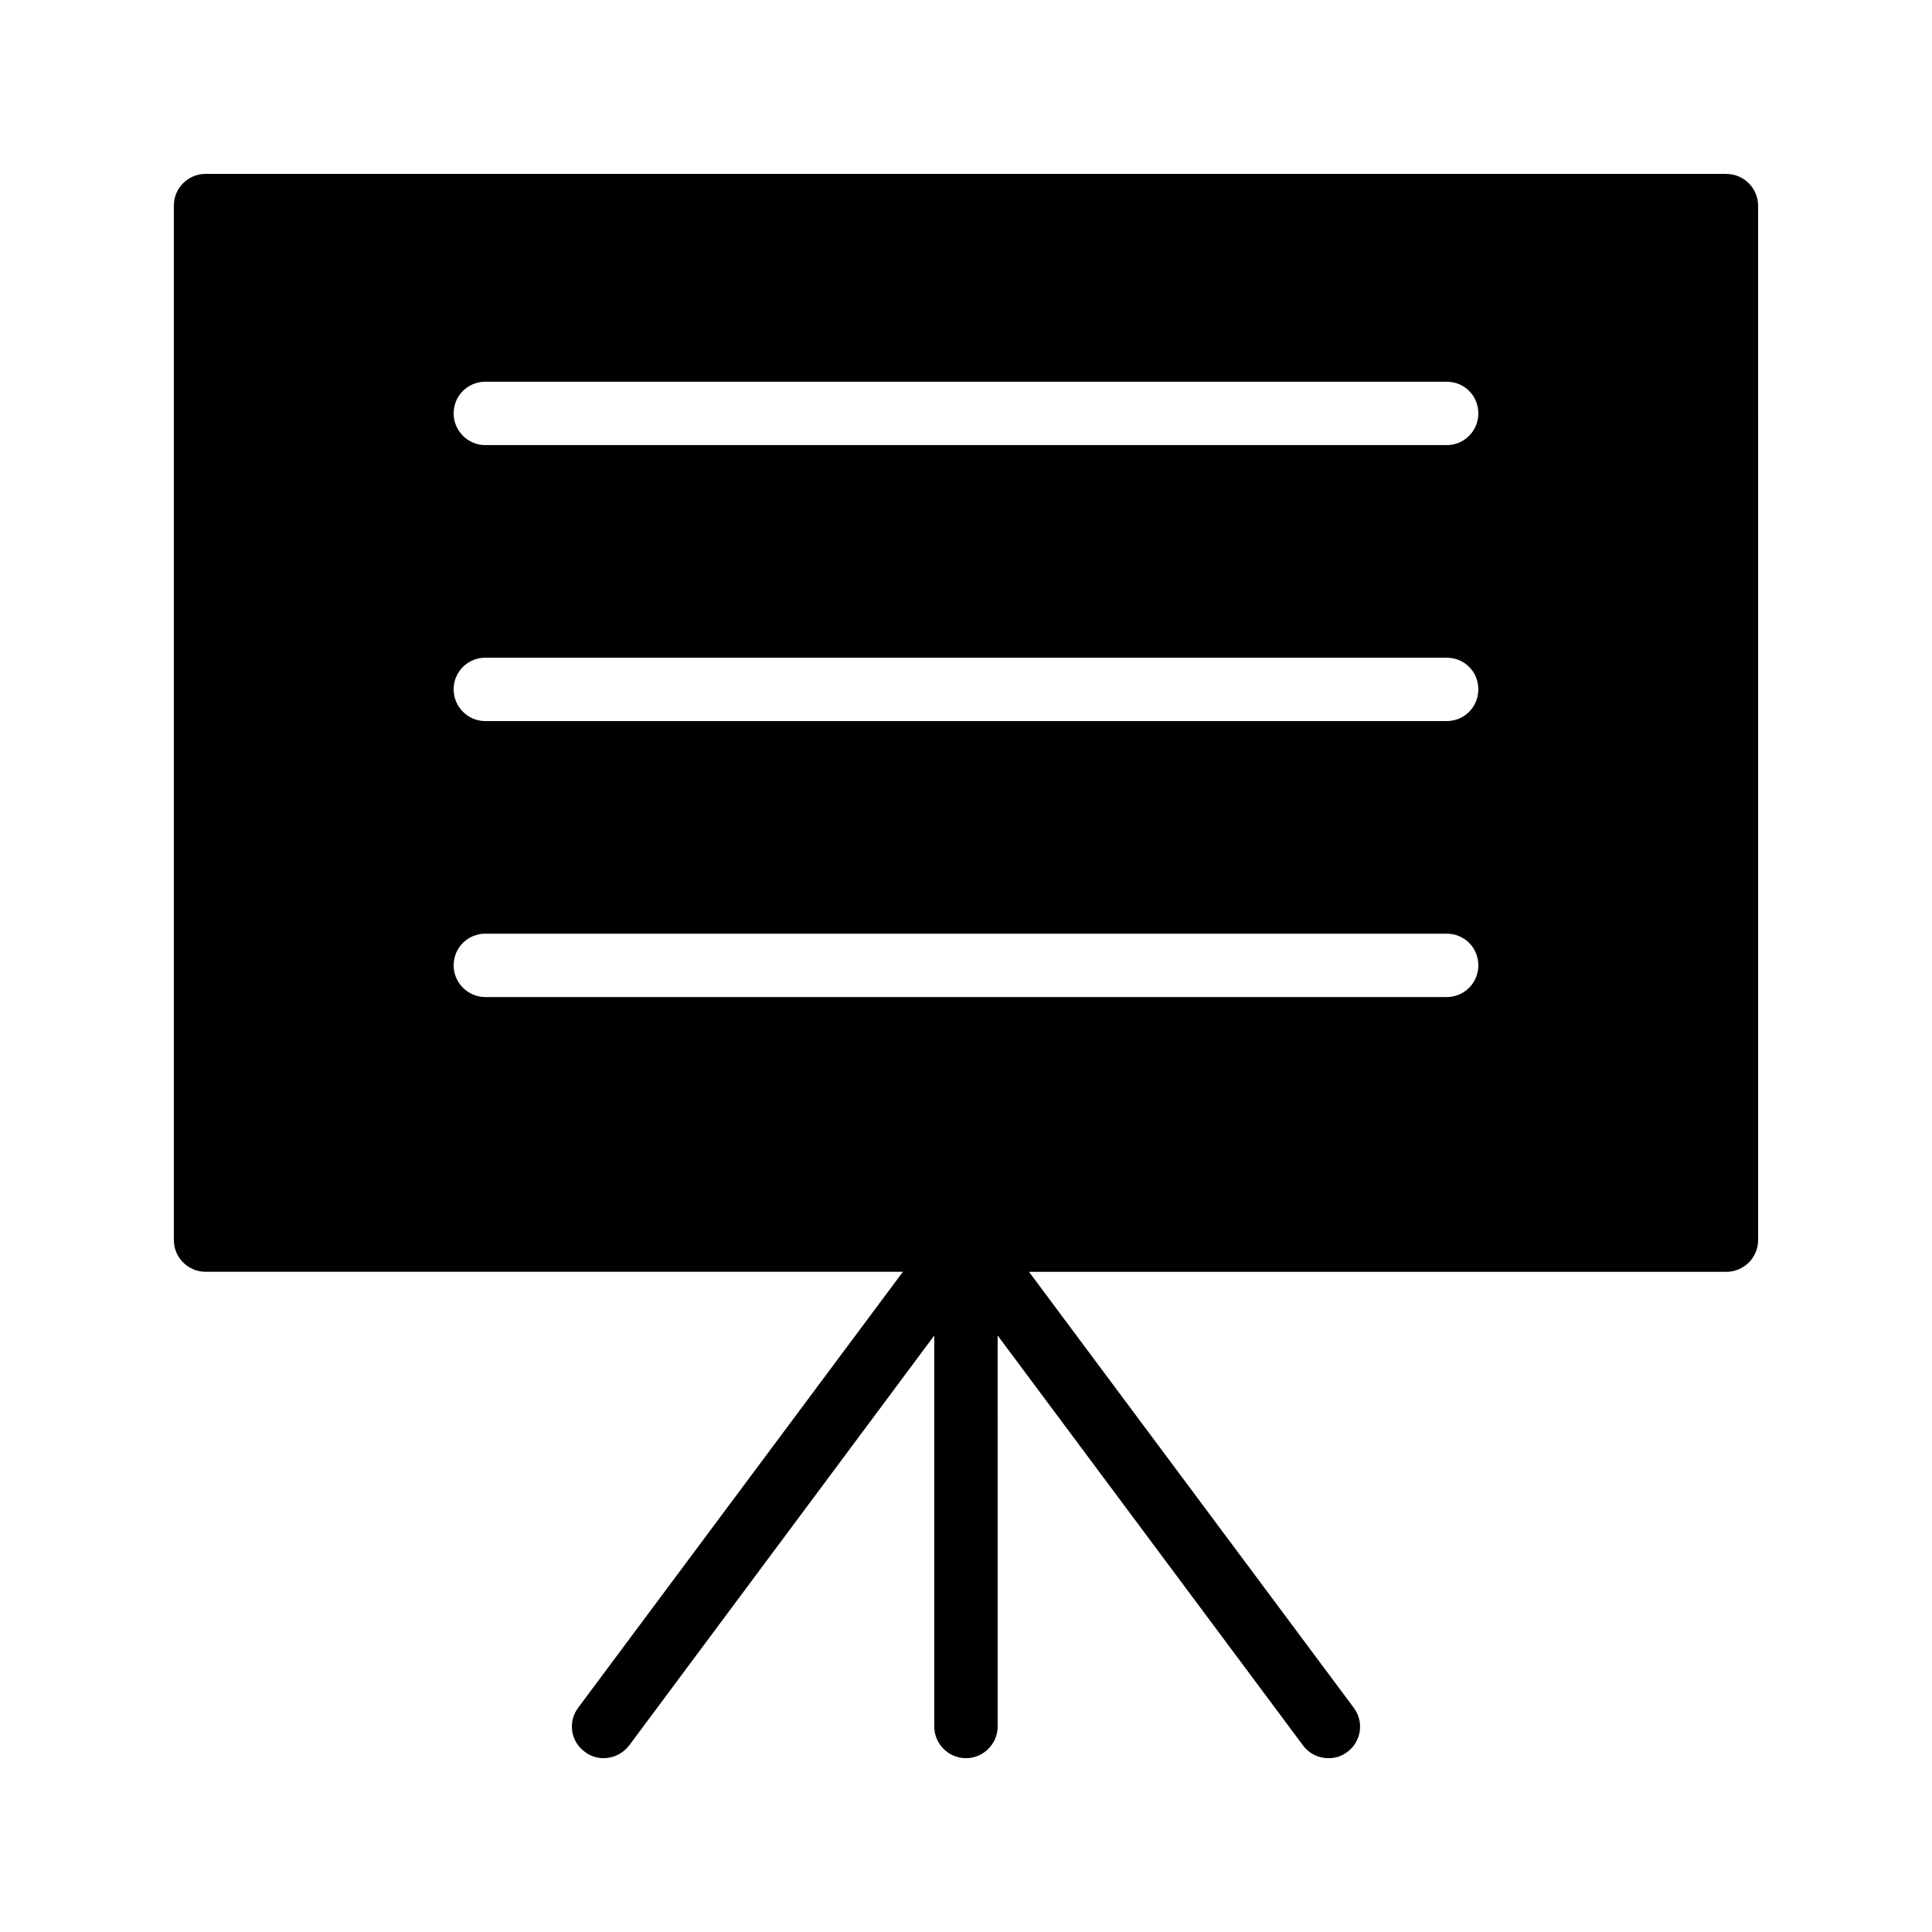
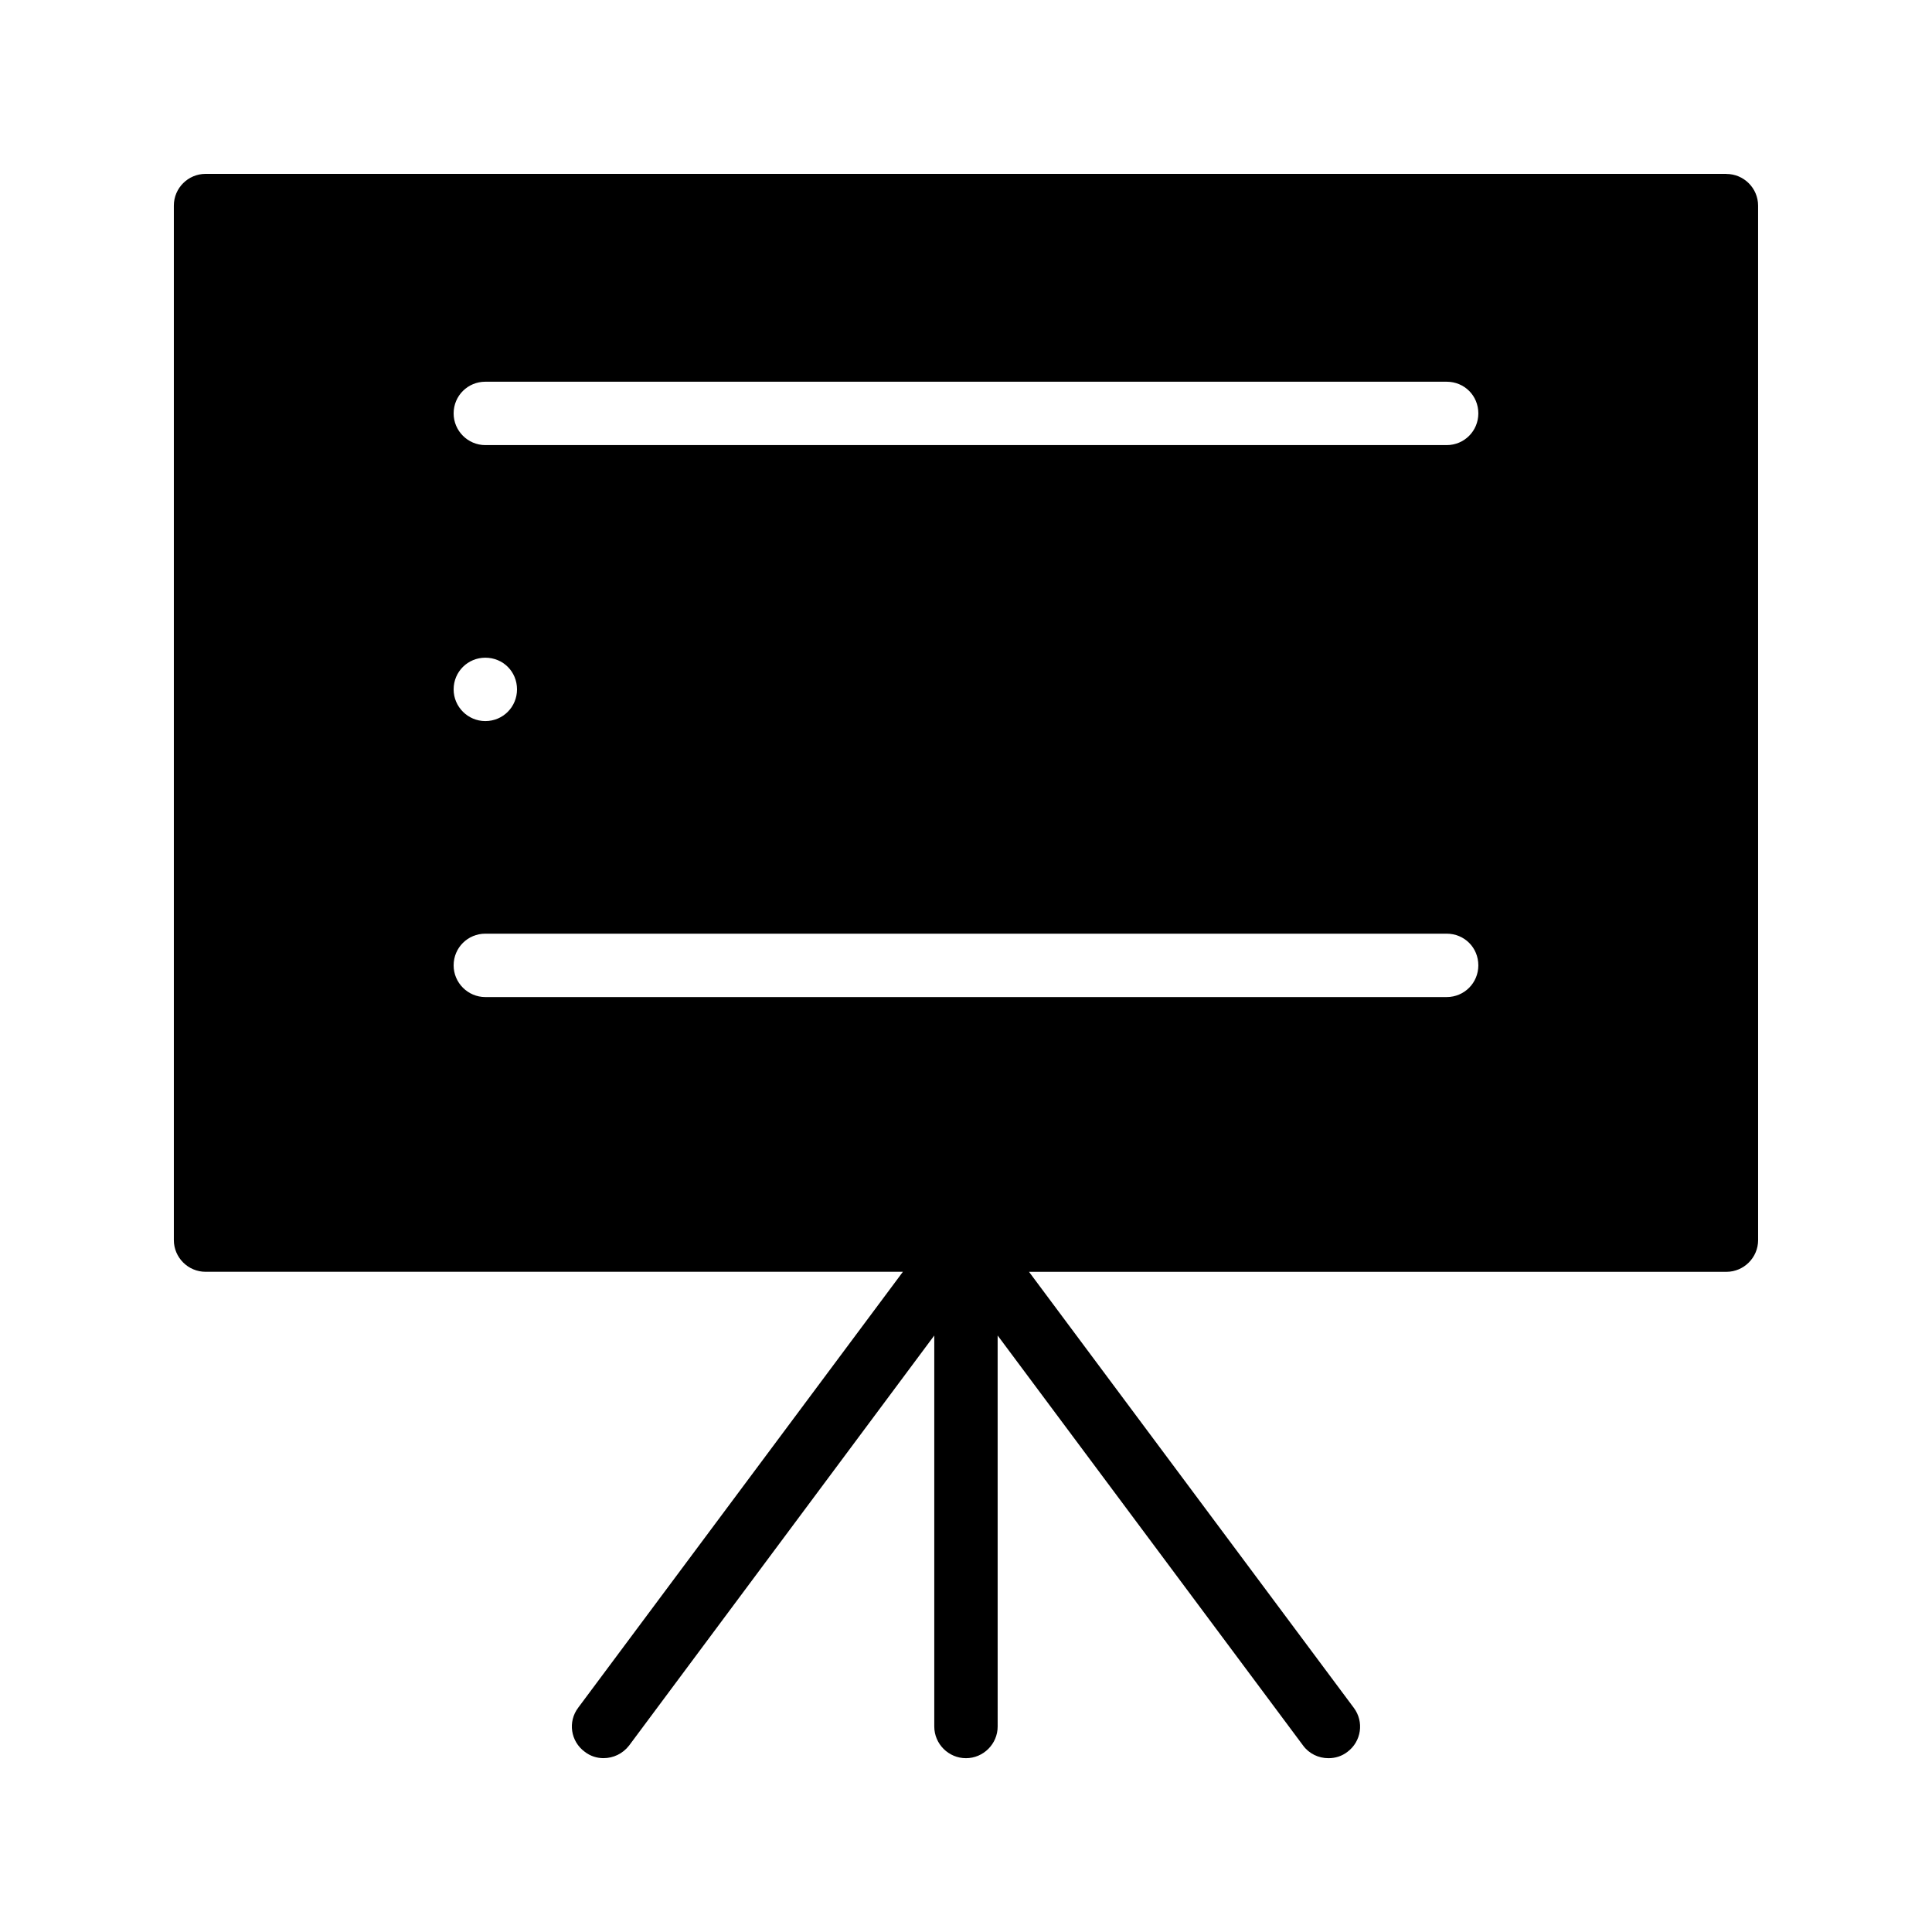
<svg xmlns="http://www.w3.org/2000/svg" fill="#000000" width="800px" height="800px" version="1.1" viewBox="144 144 512 512">
-   <path d="m601.52 190.08h-403.05c-4.621 0-8.398 3.777-8.398 8.398v274.16c0 4.617 3.777 8.398 8.398 8.398h184.81l-86.066 115.54c-2.769 3.695-2.016 8.902 1.762 11.672 1.512 1.176 3.273 1.68 4.953 1.68 2.602 0 5.121-1.176 6.801-3.359l80.863-108.65v103.62c0 4.617 3.777 8.398 8.398 8.398 4.617 0 8.398-3.777 8.398-8.398l-0.004-103.62 80.945 108.66c1.594 2.184 4.113 3.359 6.719 3.359 1.762 0 3.527-0.504 5.039-1.68 3.695-2.769 4.449-7.977 1.68-11.672l-86.07-115.54h184.82c4.617 0 8.398-3.777 8.398-8.398l-0.004-274.15c0-4.621-3.777-8.398-8.395-8.398zm-74.145 218.15h-254.76c-4.617 0-8.398-3.777-8.398-8.398 0-4.703 3.777-8.398 8.398-8.398h254.76c4.703 0 8.398 3.695 8.398 8.398 0 4.621-3.691 8.398-8.395 8.398zm0-73.137h-254.76c-4.617 0-8.398-3.777-8.398-8.398 0-4.703 3.777-8.398 8.398-8.398h254.76c4.703 0 8.398 3.695 8.398 8.398 0 4.621-3.691 8.398-8.395 8.398zm0-73.137h-254.76c-4.617 0-8.398-3.777-8.398-8.398 0-4.703 3.777-8.398 8.398-8.398h254.76c4.703 0 8.398 3.695 8.398 8.398 0 4.621-3.691 8.398-8.395 8.398z" />
+   <path d="m601.52 190.08h-403.05c-4.621 0-8.398 3.777-8.398 8.398v274.16c0 4.617 3.777 8.398 8.398 8.398h184.81l-86.066 115.54c-2.769 3.695-2.016 8.902 1.762 11.672 1.512 1.176 3.273 1.68 4.953 1.68 2.602 0 5.121-1.176 6.801-3.359l80.863-108.65v103.62c0 4.617 3.777 8.398 8.398 8.398 4.617 0 8.398-3.777 8.398-8.398l-0.004-103.62 80.945 108.66c1.594 2.184 4.113 3.359 6.719 3.359 1.762 0 3.527-0.504 5.039-1.68 3.695-2.769 4.449-7.977 1.68-11.672l-86.07-115.54h184.82c4.617 0 8.398-3.777 8.398-8.398l-0.004-274.15c0-4.621-3.777-8.398-8.395-8.398zm-74.145 218.15h-254.76c-4.617 0-8.398-3.777-8.398-8.398 0-4.703 3.777-8.398 8.398-8.398h254.76c4.703 0 8.398 3.695 8.398 8.398 0 4.621-3.691 8.398-8.395 8.398zm0-73.137h-254.76c-4.617 0-8.398-3.777-8.398-8.398 0-4.703 3.777-8.398 8.398-8.398c4.703 0 8.398 3.695 8.398 8.398 0 4.621-3.691 8.398-8.395 8.398zm0-73.137h-254.76c-4.617 0-8.398-3.777-8.398-8.398 0-4.703 3.777-8.398 8.398-8.398h254.76c4.703 0 8.398 3.695 8.398 8.398 0 4.621-3.691 8.398-8.395 8.398z" />
</svg>